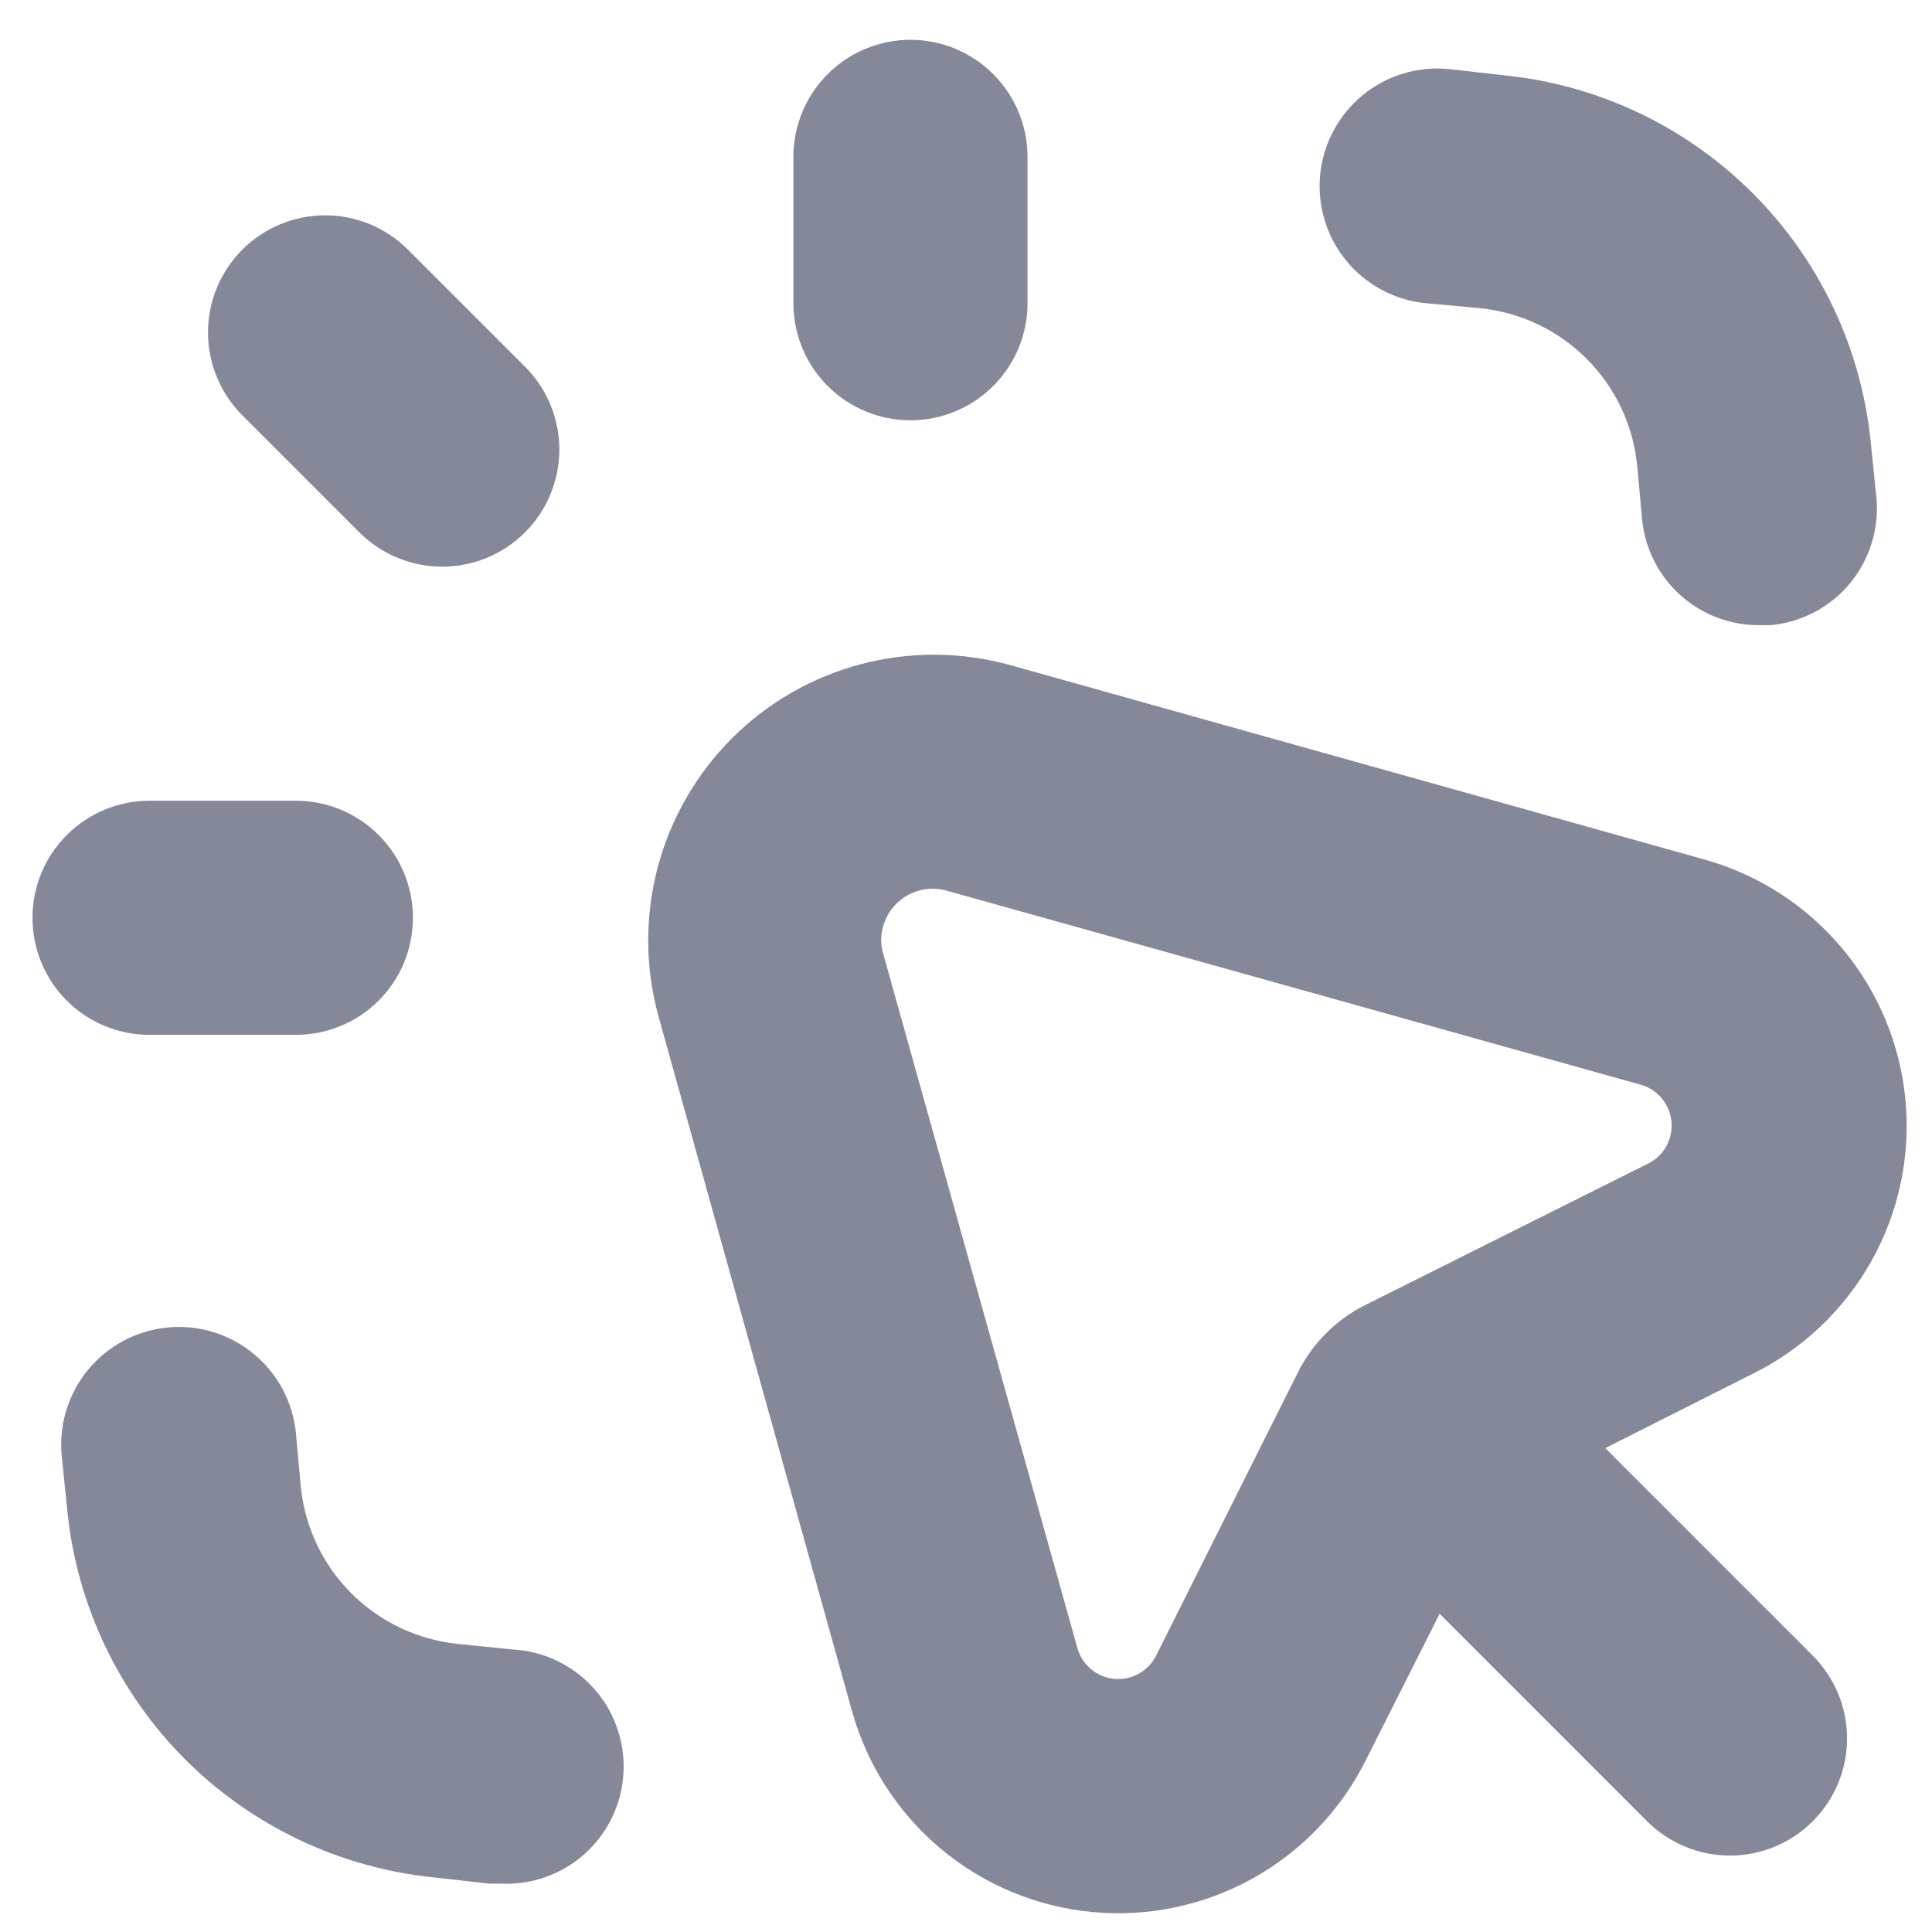
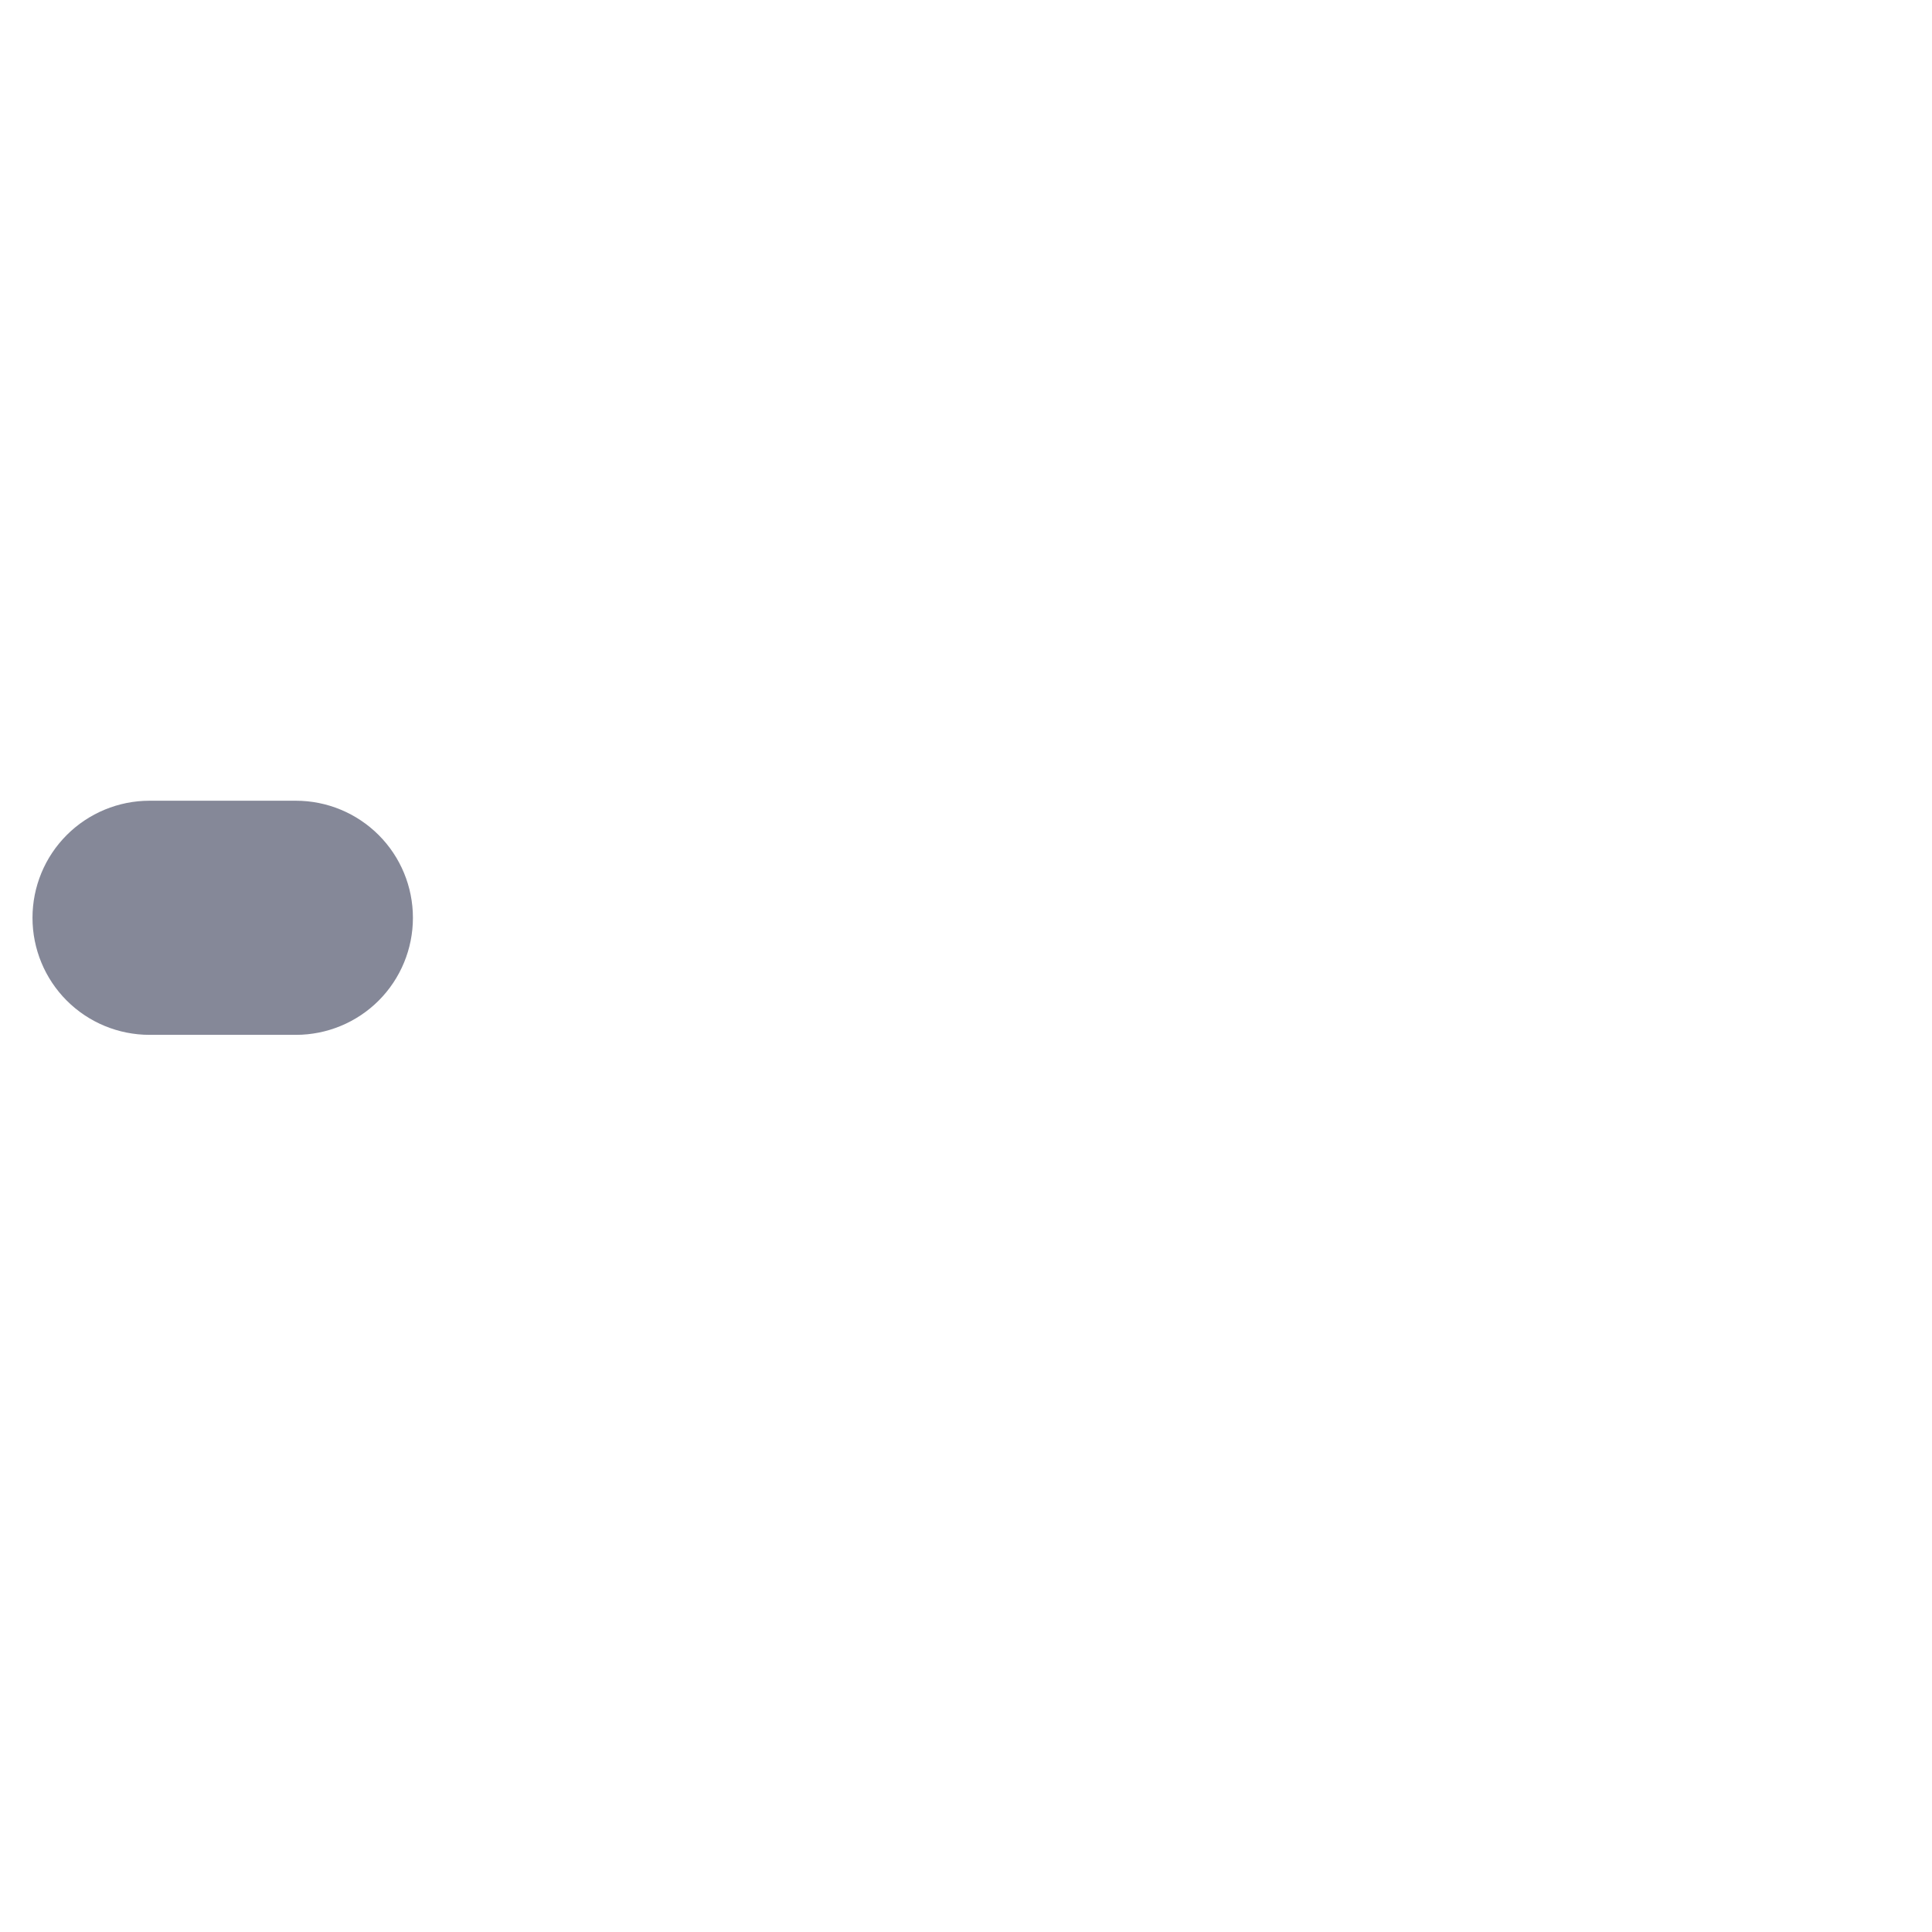
<svg xmlns="http://www.w3.org/2000/svg" width="33" height="33" viewBox="0 0 33 33" fill="none">
-   <path d="M29.099 14.677L17.246 11.358C16.415 11.129 15.538 11.125 14.704 11.345C13.871 11.565 13.111 12.002 12.501 12.612C11.892 13.222 11.455 13.982 11.234 14.815C11.014 15.649 11.018 16.525 11.247 17.357L14.552 29.224C14.808 30.144 15.337 30.965 16.069 31.578C16.801 32.191 17.702 32.568 18.652 32.658C19.603 32.749 20.558 32.55 21.393 32.087C22.229 31.624 22.904 30.919 23.33 30.064L24.59 27.564L28.134 31.109C28.32 31.294 28.54 31.442 28.783 31.542C29.026 31.643 29.286 31.695 29.549 31.695C29.811 31.695 30.071 31.643 30.314 31.542C30.557 31.442 30.777 31.294 30.963 31.109C31.149 30.923 31.296 30.702 31.397 30.46C31.497 30.217 31.549 29.957 31.549 29.694C31.549 29.431 31.497 29.171 31.397 28.928C31.296 28.686 31.149 28.465 30.963 28.279L27.419 24.735L29.918 23.475C30.78 23.054 31.493 22.38 31.963 21.544C32.432 20.708 32.636 19.748 32.547 18.793C32.458 17.838 32.081 16.933 31.465 16.198C30.849 15.462 30.023 14.932 29.099 14.677ZM28.149 19.876L23.32 22.291C22.822 22.539 22.419 22.943 22.17 23.44L19.75 28.274C19.685 28.406 19.582 28.515 19.453 28.587C19.325 28.659 19.177 28.69 19.031 28.676C18.884 28.662 18.745 28.603 18.633 28.508C18.52 28.413 18.439 28.286 18.401 28.144L15.086 16.292C15.064 16.215 15.052 16.136 15.051 16.057C15.052 15.921 15.084 15.788 15.144 15.667C15.204 15.546 15.292 15.44 15.4 15.359C15.508 15.277 15.633 15.221 15.766 15.196C15.899 15.17 16.036 15.176 16.166 15.212L28.019 18.526C28.161 18.565 28.288 18.646 28.383 18.759C28.477 18.871 28.536 19.01 28.55 19.156C28.564 19.303 28.533 19.45 28.462 19.579C28.39 19.707 28.281 19.811 28.149 19.876Z" fill="#858898" />
-   <path d="M8.968 6.264L6.968 4.264C6.593 3.889 6.084 3.678 5.553 3.678C5.023 3.678 4.514 3.889 4.139 4.264C3.764 4.639 3.553 5.148 3.553 5.679C3.553 6.21 3.764 6.718 4.139 7.094L6.138 9.093C6.324 9.279 6.545 9.426 6.787 9.527C7.03 9.627 7.29 9.679 7.553 9.679C7.816 9.679 8.076 9.627 8.319 9.527C8.561 9.426 8.782 9.279 8.968 9.093C9.154 8.907 9.301 8.687 9.401 8.444C9.502 8.201 9.554 7.941 9.554 7.679C9.554 7.416 9.502 7.156 9.401 6.913C9.301 6.67 9.154 6.45 8.968 6.264Z" fill="#858898" />
-   <path d="M17.551 5.179V2.68C17.551 2.149 17.34 1.641 16.965 1.266C16.59 0.891 16.082 0.68 15.551 0.68C15.021 0.68 14.512 0.891 14.137 1.266C13.762 1.641 13.552 2.149 13.552 2.68V5.179C13.552 5.709 13.762 6.218 14.137 6.593C14.512 6.968 15.021 7.179 15.551 7.179C16.082 7.179 16.59 6.968 16.965 6.593C17.34 6.218 17.551 5.709 17.551 5.179Z" fill="#858898" />
  <path d="M2.554 17.676H5.054C5.584 17.676 6.093 17.466 6.468 17.091C6.843 16.716 7.053 16.207 7.053 15.677C7.053 15.146 6.843 14.638 6.468 14.263C6.093 13.888 5.584 13.677 5.054 13.677H2.554C2.024 13.677 1.515 13.888 1.14 14.263C0.765 14.638 0.555 15.146 0.555 15.677C0.555 16.207 0.765 16.716 1.14 17.091C1.515 17.466 2.024 17.676 2.554 17.676Z" fill="#858898" />
-   <path d="M25.279 5.264C25.968 5.333 26.611 5.638 27.1 6.128C27.59 6.617 27.895 7.26 27.964 7.949L28.049 8.878C28.099 9.373 28.331 9.832 28.701 10.165C29.07 10.497 29.551 10.681 30.049 10.678H30.248C30.512 10.653 30.767 10.576 31 10.452C31.233 10.327 31.44 10.158 31.607 9.954C31.774 9.749 31.899 9.513 31.975 9.26C32.051 9.007 32.076 8.741 32.048 8.478L31.953 7.549C31.791 5.941 31.078 4.438 29.934 3.297C28.791 2.155 27.288 1.444 25.679 1.285L24.75 1.18C24.487 1.154 24.222 1.179 23.969 1.256C23.716 1.332 23.481 1.457 23.277 1.624C23.073 1.791 22.904 1.997 22.779 2.23C22.654 2.462 22.576 2.717 22.55 2.98C22.524 3.242 22.549 3.507 22.626 3.76C22.702 4.013 22.827 4.248 22.994 4.452C23.161 4.656 23.367 4.826 23.6 4.95C23.832 5.075 24.087 5.153 24.35 5.179L25.279 5.264Z" fill="#858898" />
-   <path d="M5.139 25.405L5.054 24.475C5.001 23.945 4.74 23.457 4.327 23.12C3.915 22.782 3.385 22.622 2.855 22.675C2.324 22.729 1.837 22.99 1.499 23.403C1.162 23.815 1.002 24.345 1.055 24.875L1.15 25.805C1.312 27.413 2.025 28.915 3.168 30.057C4.312 31.198 5.816 31.909 7.424 32.069L8.353 32.174H8.553C9.084 32.199 9.603 32.014 9.996 31.657C10.389 31.3 10.625 30.802 10.65 30.271C10.676 29.741 10.49 29.222 10.134 28.829C9.777 28.436 9.279 28.2 8.748 28.174L7.819 28.079C7.133 28.009 6.492 27.705 6.004 27.218C5.516 26.731 5.21 26.091 5.139 25.405Z" fill="#858898" />
</svg>